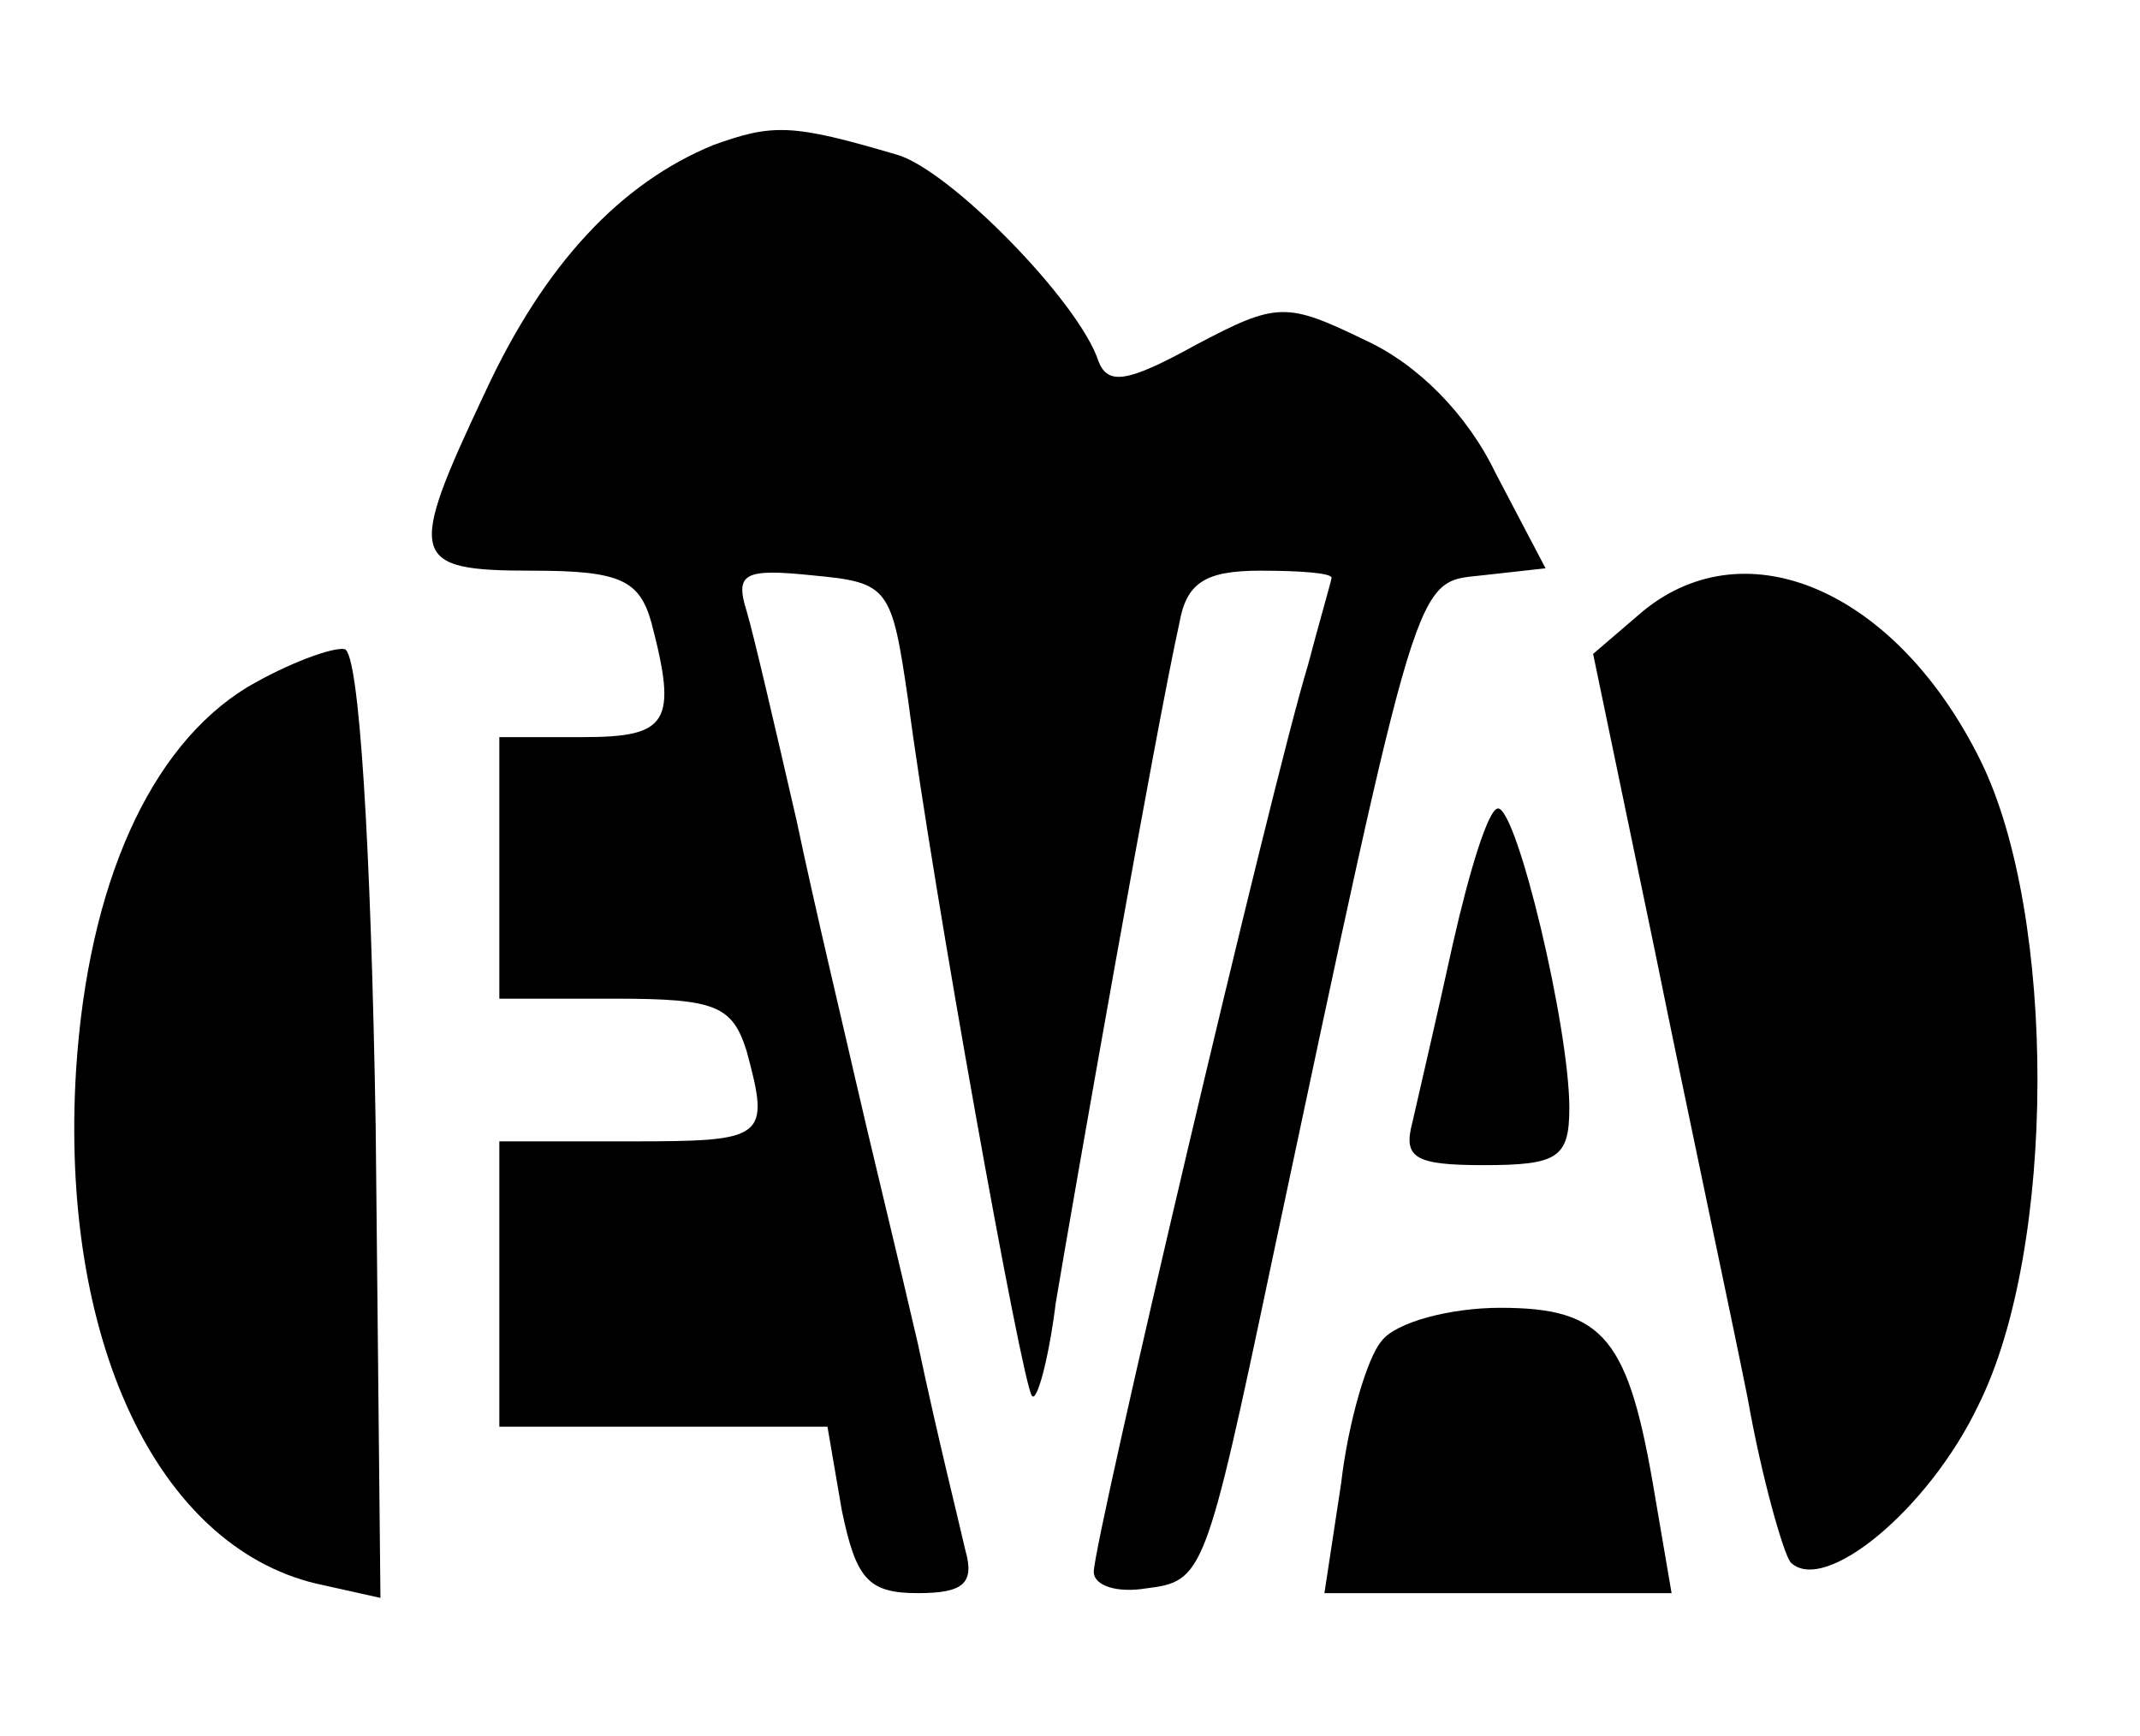
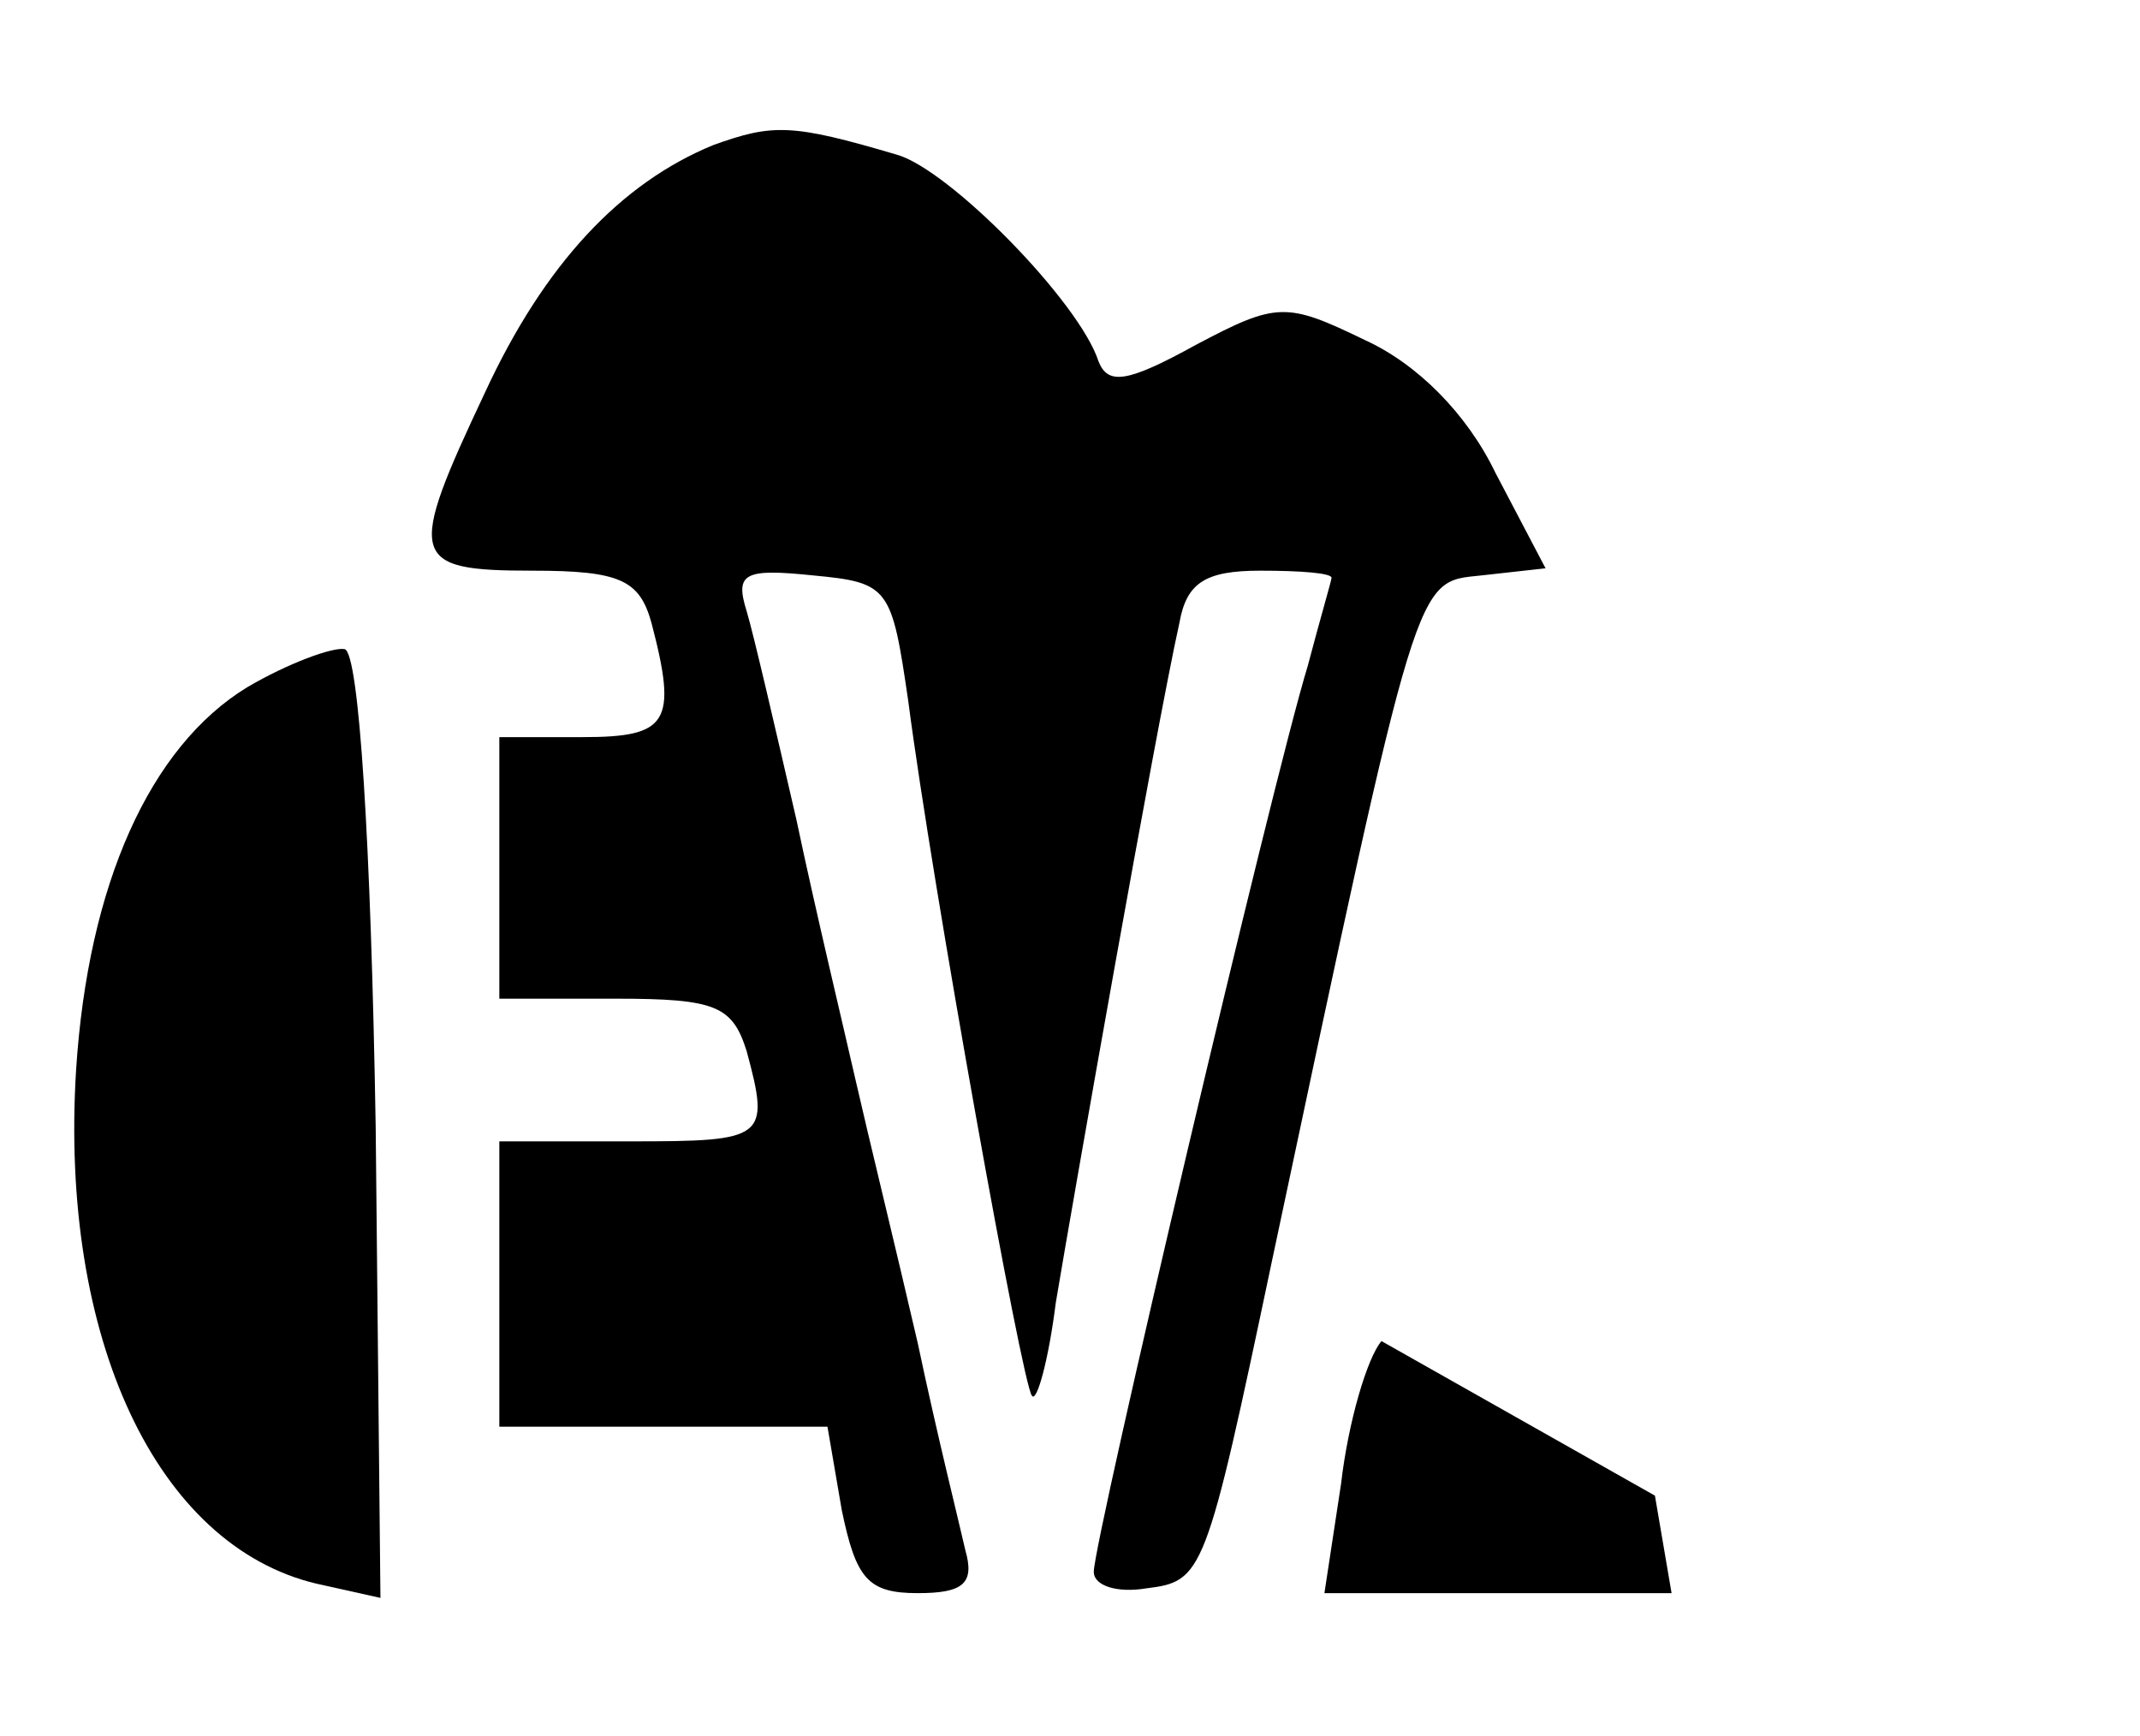
<svg xmlns="http://www.w3.org/2000/svg" version="1.0" width="90pt" height="73pt" viewBox="0 0 90 73" preserveAspectRatio="xMidYMid meet">
  <g transform="translate(0,73) scale(0.1,-0.1)" fill="#000000" stroke="none">
    <path d="M300 669 c-39 -16 -71 -50 -96 -104 -33 -70 -32 -75 20 -75 37 0 45 -4 50 -22 11 -42 7 -48 -29 -48 l-35 0 0 -55 0 -55 49 0 c42 0 49 -3 55 -22 10 -37 8 -38 -49 -38 l-55 0 0 -60 0 -60 69 0 69 0 6 -35 c6 -29 11 -35 32 -35 19 0 24 4 20 18 -2 9 -12 49 -20 87 -9 39 -21 88 -26 110 -5 22 -17 72 -25 110 -9 39 -18 78 -21 88 -5 16 -1 18 28 15 32 -3 33 -5 40 -53 10 -77 48 -288 52 -292 2 -3 7 15 10 39 7 42 42 241 52 286 3 17 11 22 34 22 17 0 30 -1 30 -3 0 -1 -5 -18 -10 -37 -15 -49 -90 -368 -90 -381 0 -6 10 -9 22 -7 24 3 25 5 53 138 62 292 60 285 88 288 l27 3 -21 40 c-12 25 -33 46 -55 56 -33 16 -37 16 -71 -2 -29 -16 -37 -17 -41 -7 -8 25 -63 81 -85 87 -44 13 -52 13 -77 4z" />
-     <path d="M691 473 l-21 -18 26 -125 c14 -69 32 -153 39 -188 6 -34 15 -65 18 -69 14 -14 58 22 79 66 33 66 33 206 1 271 -35 71 -98 99 -142 63z" />
    <path d="M104 441 c-41 -25 -67 -83 -72 -161 -7 -113 34 -200 101 -216 l27 -6 -2 198 c-2 120 -7 199 -13 201 -5 1 -24 -6 -41 -16z" />
-     <path d="M611 333 c-7 -32 -15 -66 -17 -75 -4 -15 1 -18 30 -18 31 0 36 3 36 24 0 34 -22 126 -30 126 -4 0 -12 -26 -19 -57z" />
-     <path d="M581 166 c-6 -7 -14 -34 -17 -60 l-7 -46 73 0 73 0 -7 41 c-11 66 -21 79 -65 79 -21 0 -44 -6 -50 -14z" />
+     <path d="M581 166 c-6 -7 -14 -34 -17 -60 l-7 -46 73 0 73 0 -7 41 z" />
  </g>
</svg>